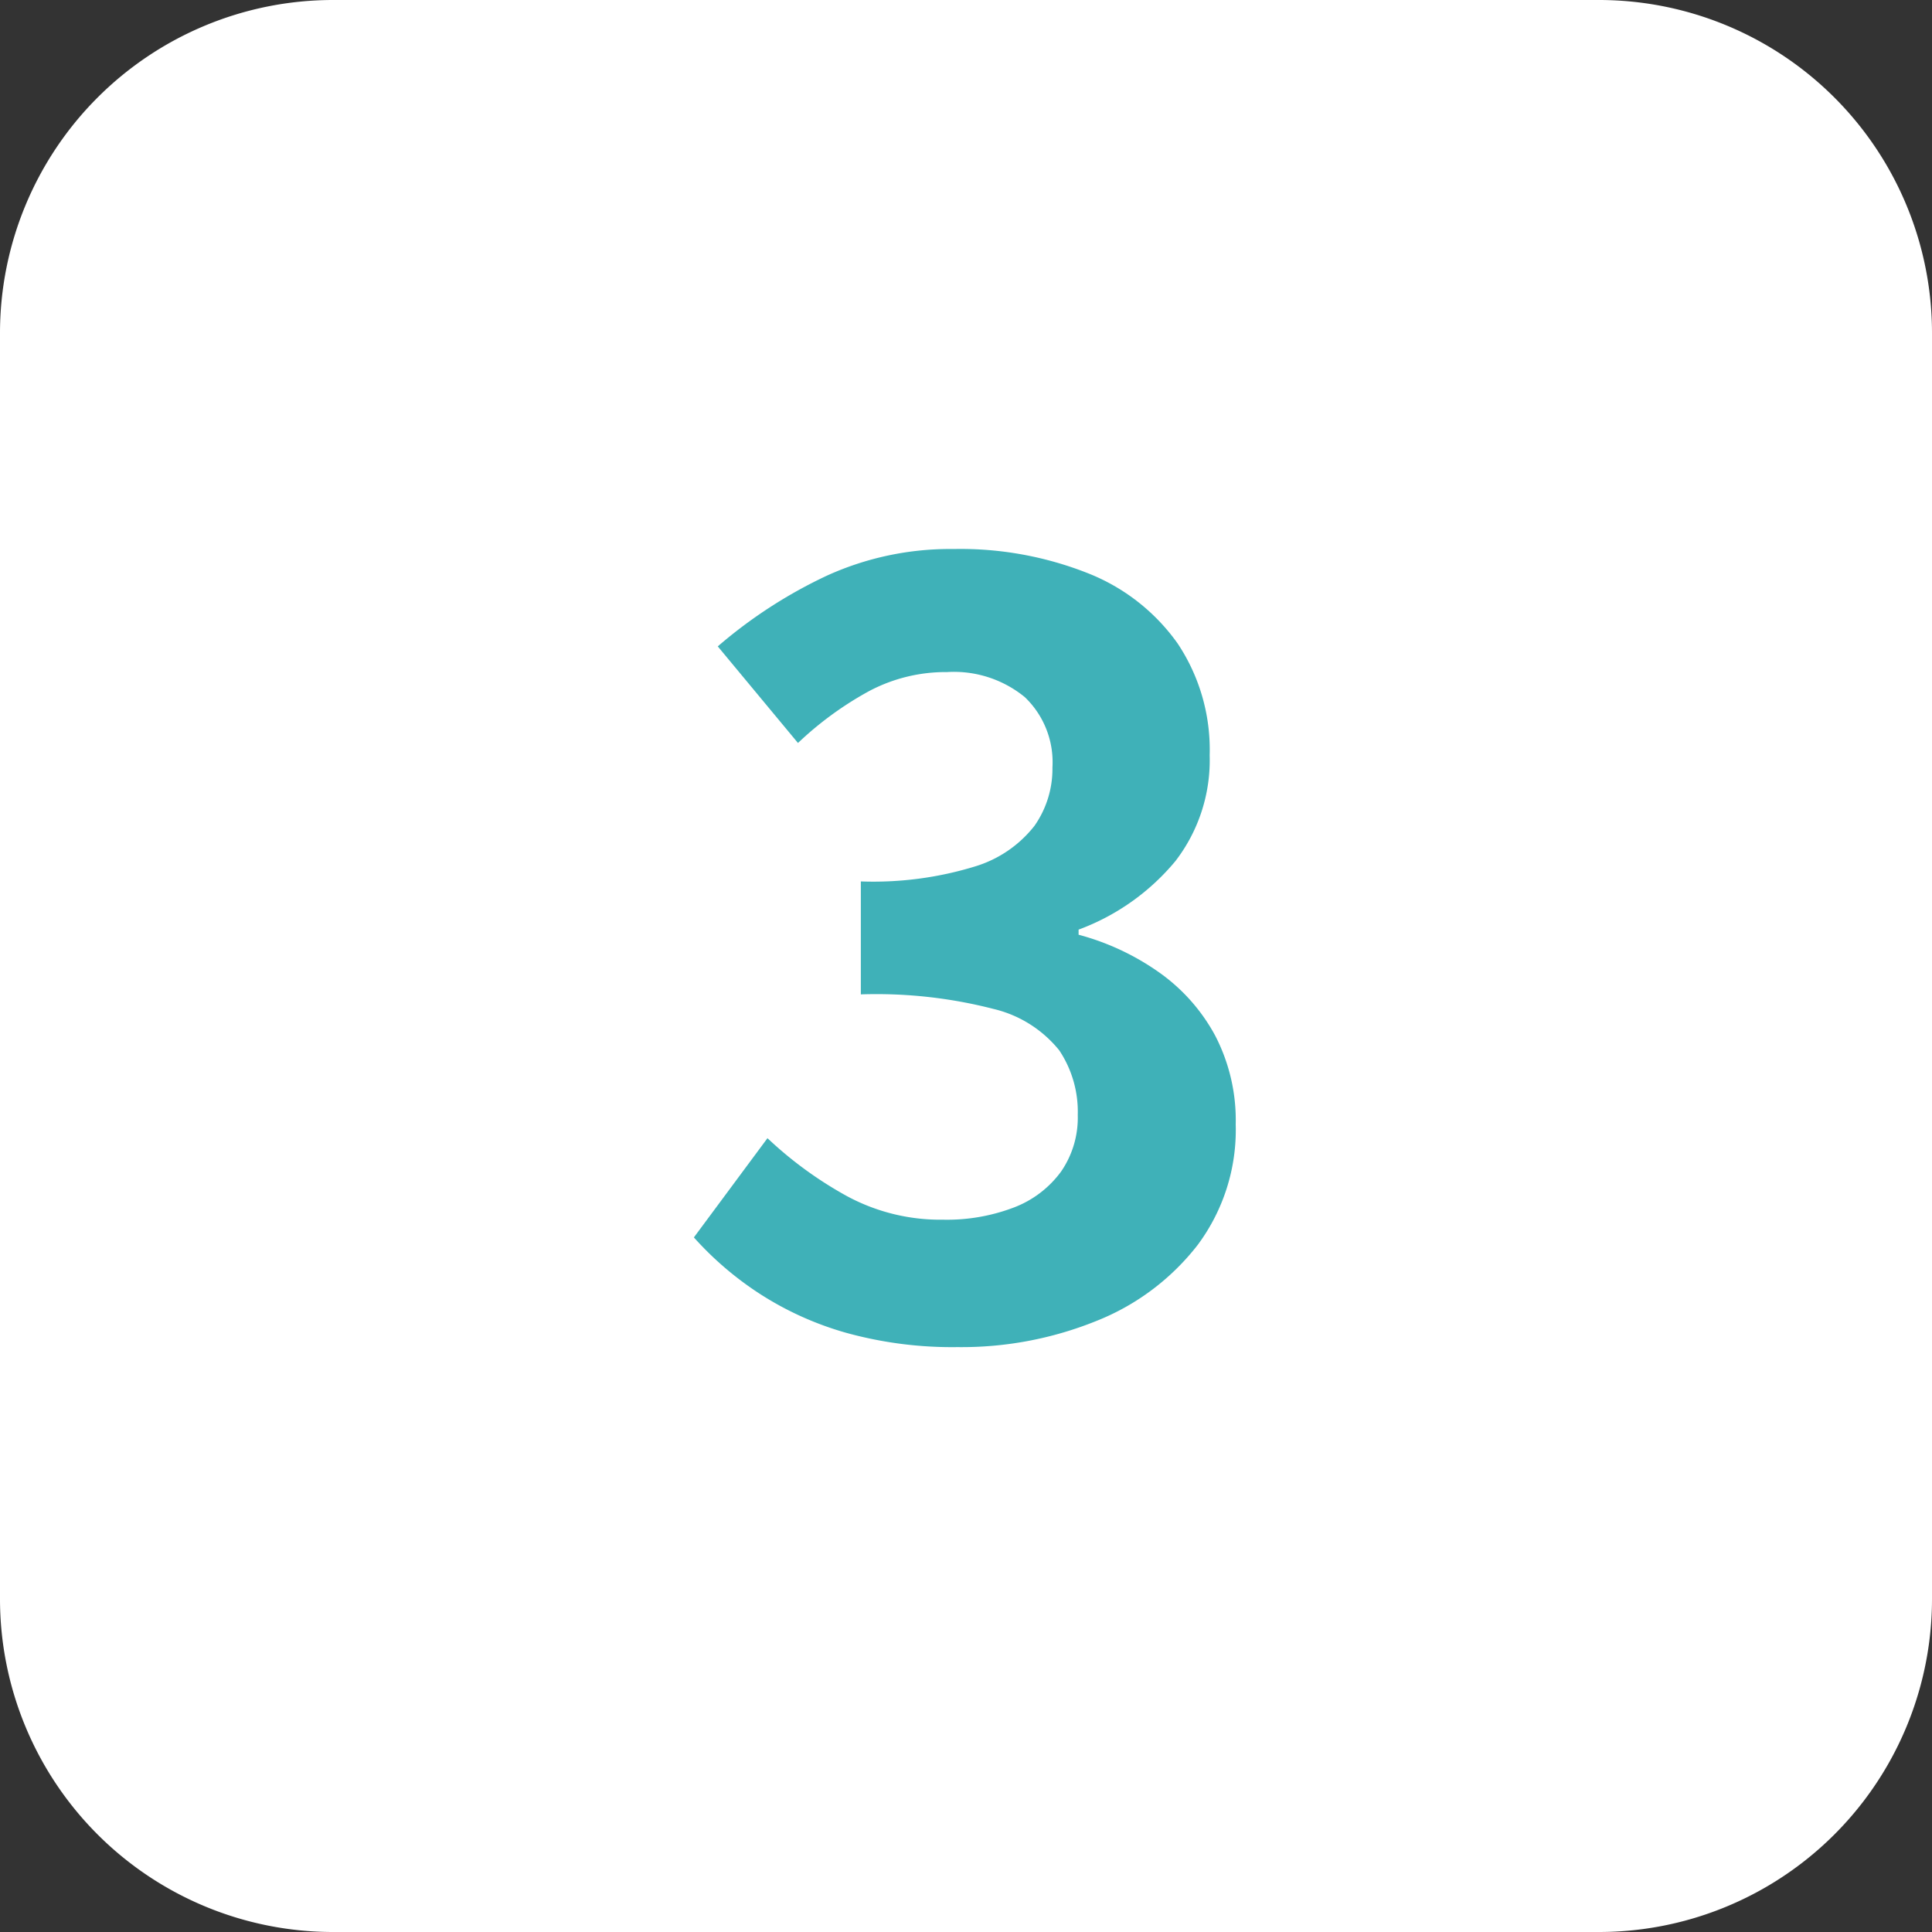
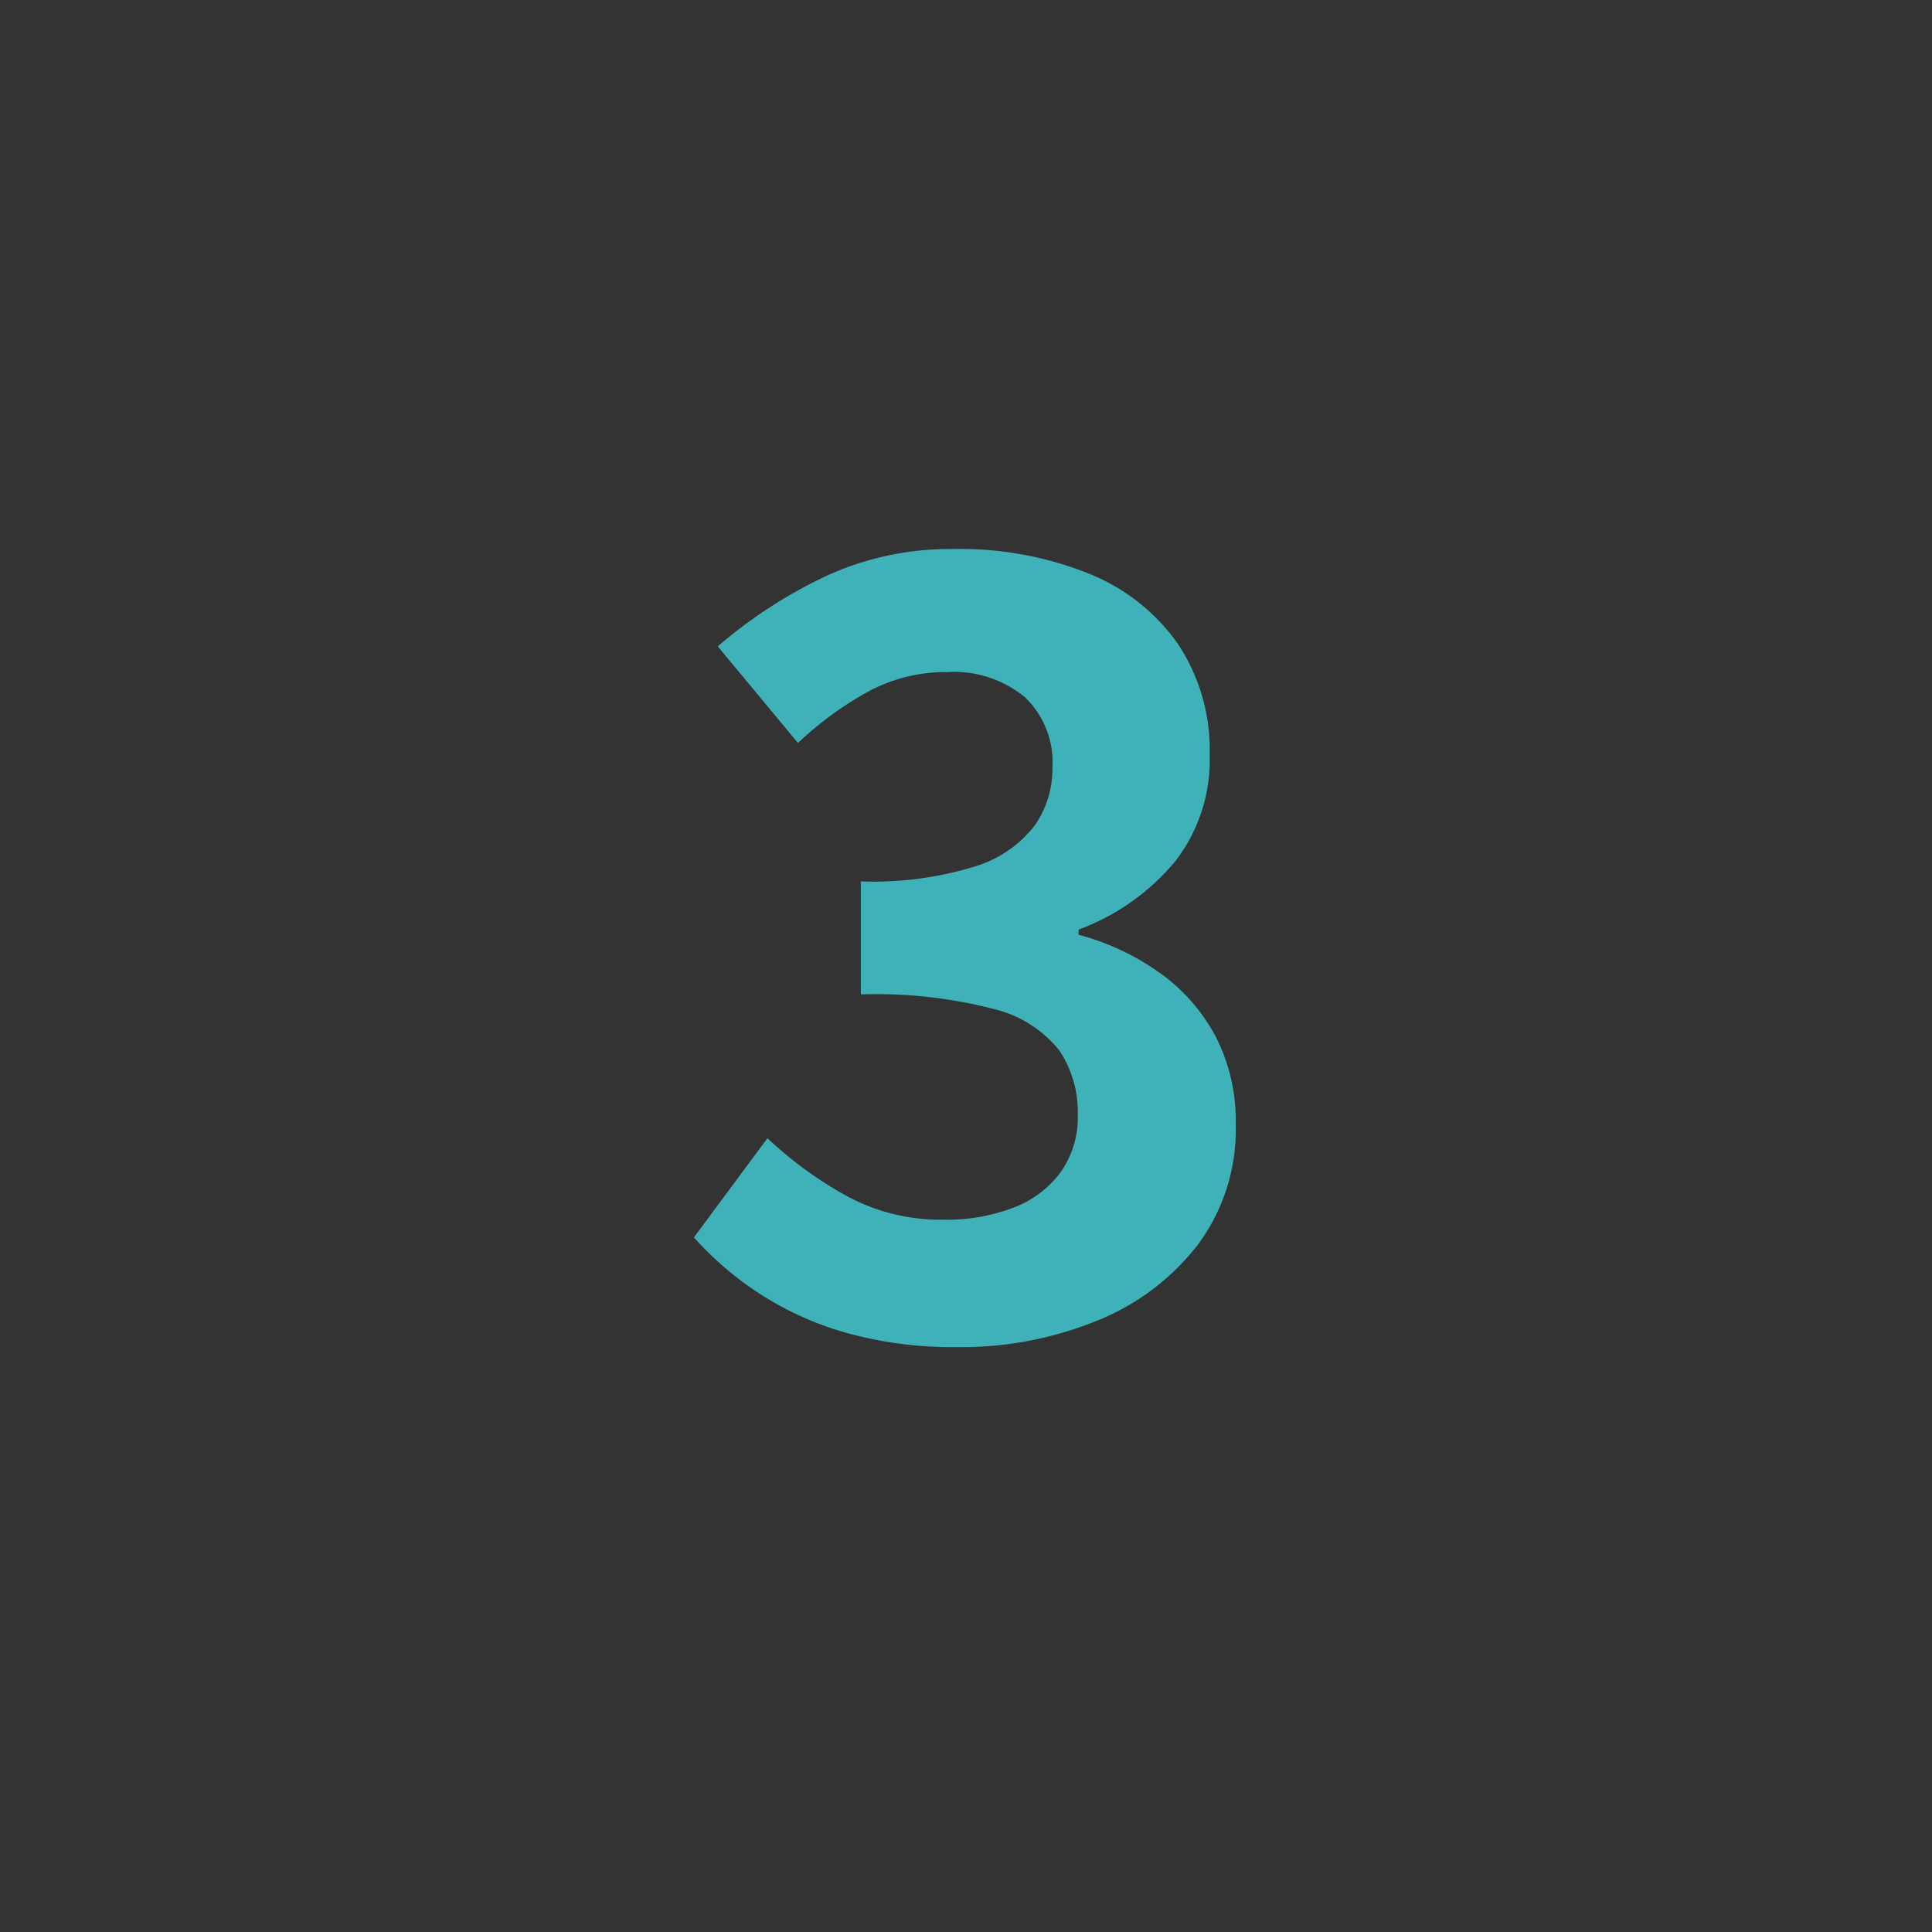
<svg xmlns="http://www.w3.org/2000/svg" width="58" height="58" viewBox="0 0 58 58">
  <rect x="0" y="0" width="58" height="58" fill="#333333" stroke="none" />
  <g id="グループ_308" data-name="グループ 308" transform="translate(-5430 -3935.588)">
-     <path id="パス_37152" data-name="パス 37152" d="M10,0H48A10,10,0,0,1,58,10V48A10,10,0,0,1,48,58H10A10,10,0,0,1,0,48V10A10,10,0,0,1,10,0Z" transform="translate(5430 3935.588)" fill="#fff" />
    <path id="パス_37153" data-name="パス 37153" d="M8.745.441A11.936,11.936,0,0,1,5.4.011,9.574,9.574,0,0,1,2.795-1.168,9.83,9.83,0,0,1,.831-2.852L3.04-5.831A11.637,11.637,0,0,0,5.411-4.1a5.9,5.9,0,0,0,2.9.716,5.641,5.641,0,0,0,2.133-.369A3.133,3.133,0,0,0,11.855-4.83a2.849,2.849,0,0,0,.5-1.7A3.315,3.315,0,0,0,11.8-8.467,3.6,3.6,0,0,0,9.83-9.71a14.1,14.1,0,0,0-3.987-.438v-3.391a10.412,10.412,0,0,0,3.432-.451,3.583,3.583,0,0,0,1.782-1.22,2.98,2.98,0,0,0,.538-1.752,2.7,2.7,0,0,0-.831-2.111,3.357,3.357,0,0,0-2.333-.751,4.908,4.908,0,0,0-2.345.574,10.157,10.157,0,0,0-2.13,1.555l-2.408-2.9a14.31,14.31,0,0,1,3.275-2.123,8.931,8.931,0,0,1,3.807-.8,10.382,10.382,0,0,1,4.023.724,5.993,5.993,0,0,1,2.7,2.111,5.745,5.745,0,0,1,.962,3.358,4.964,4.964,0,0,1-1.027,3.174,6.871,6.871,0,0,1-2.908,2.059v.153a7.556,7.556,0,0,1,2.405,1.122,5.548,5.548,0,0,1,1.692,1.9,5.514,5.514,0,0,1,.62,2.673,5.781,5.781,0,0,1-1.145,3.622,7.211,7.211,0,0,1-3.04,2.279A10.786,10.786,0,0,1,8.745.441Z" transform="translate(5450 3975.588)" fill="#3fb1b8" />
  </g>
</svg>